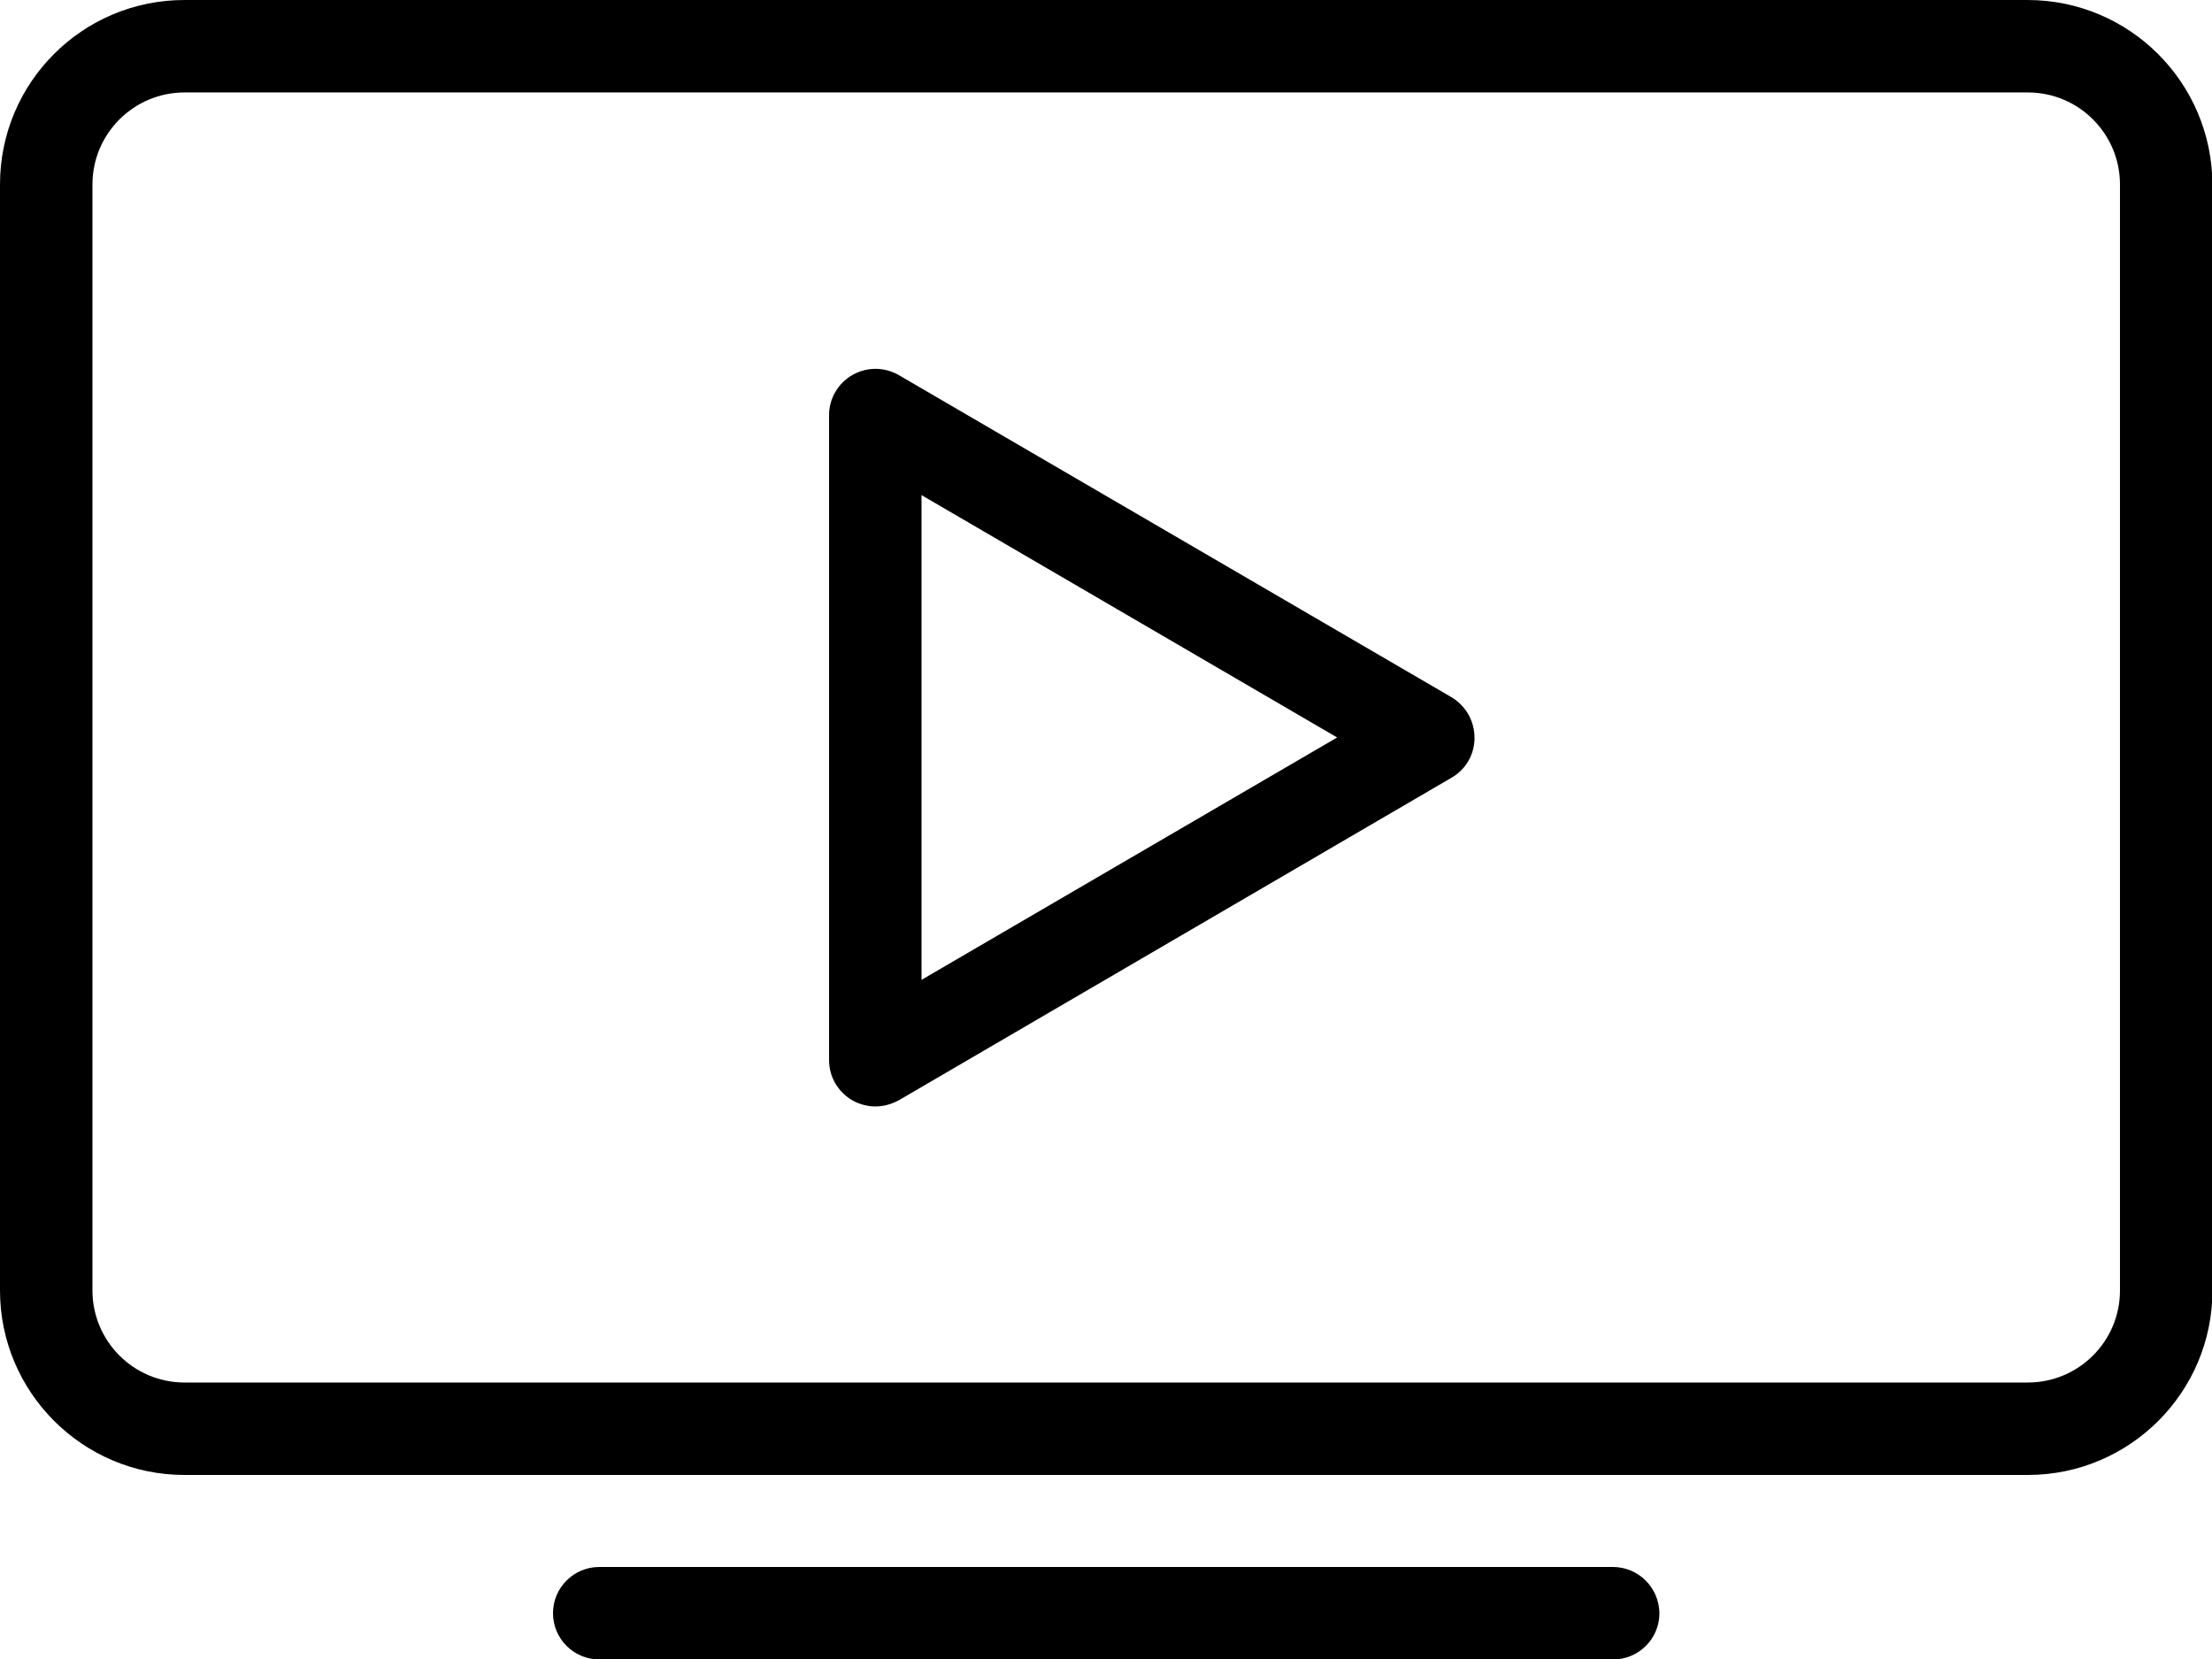
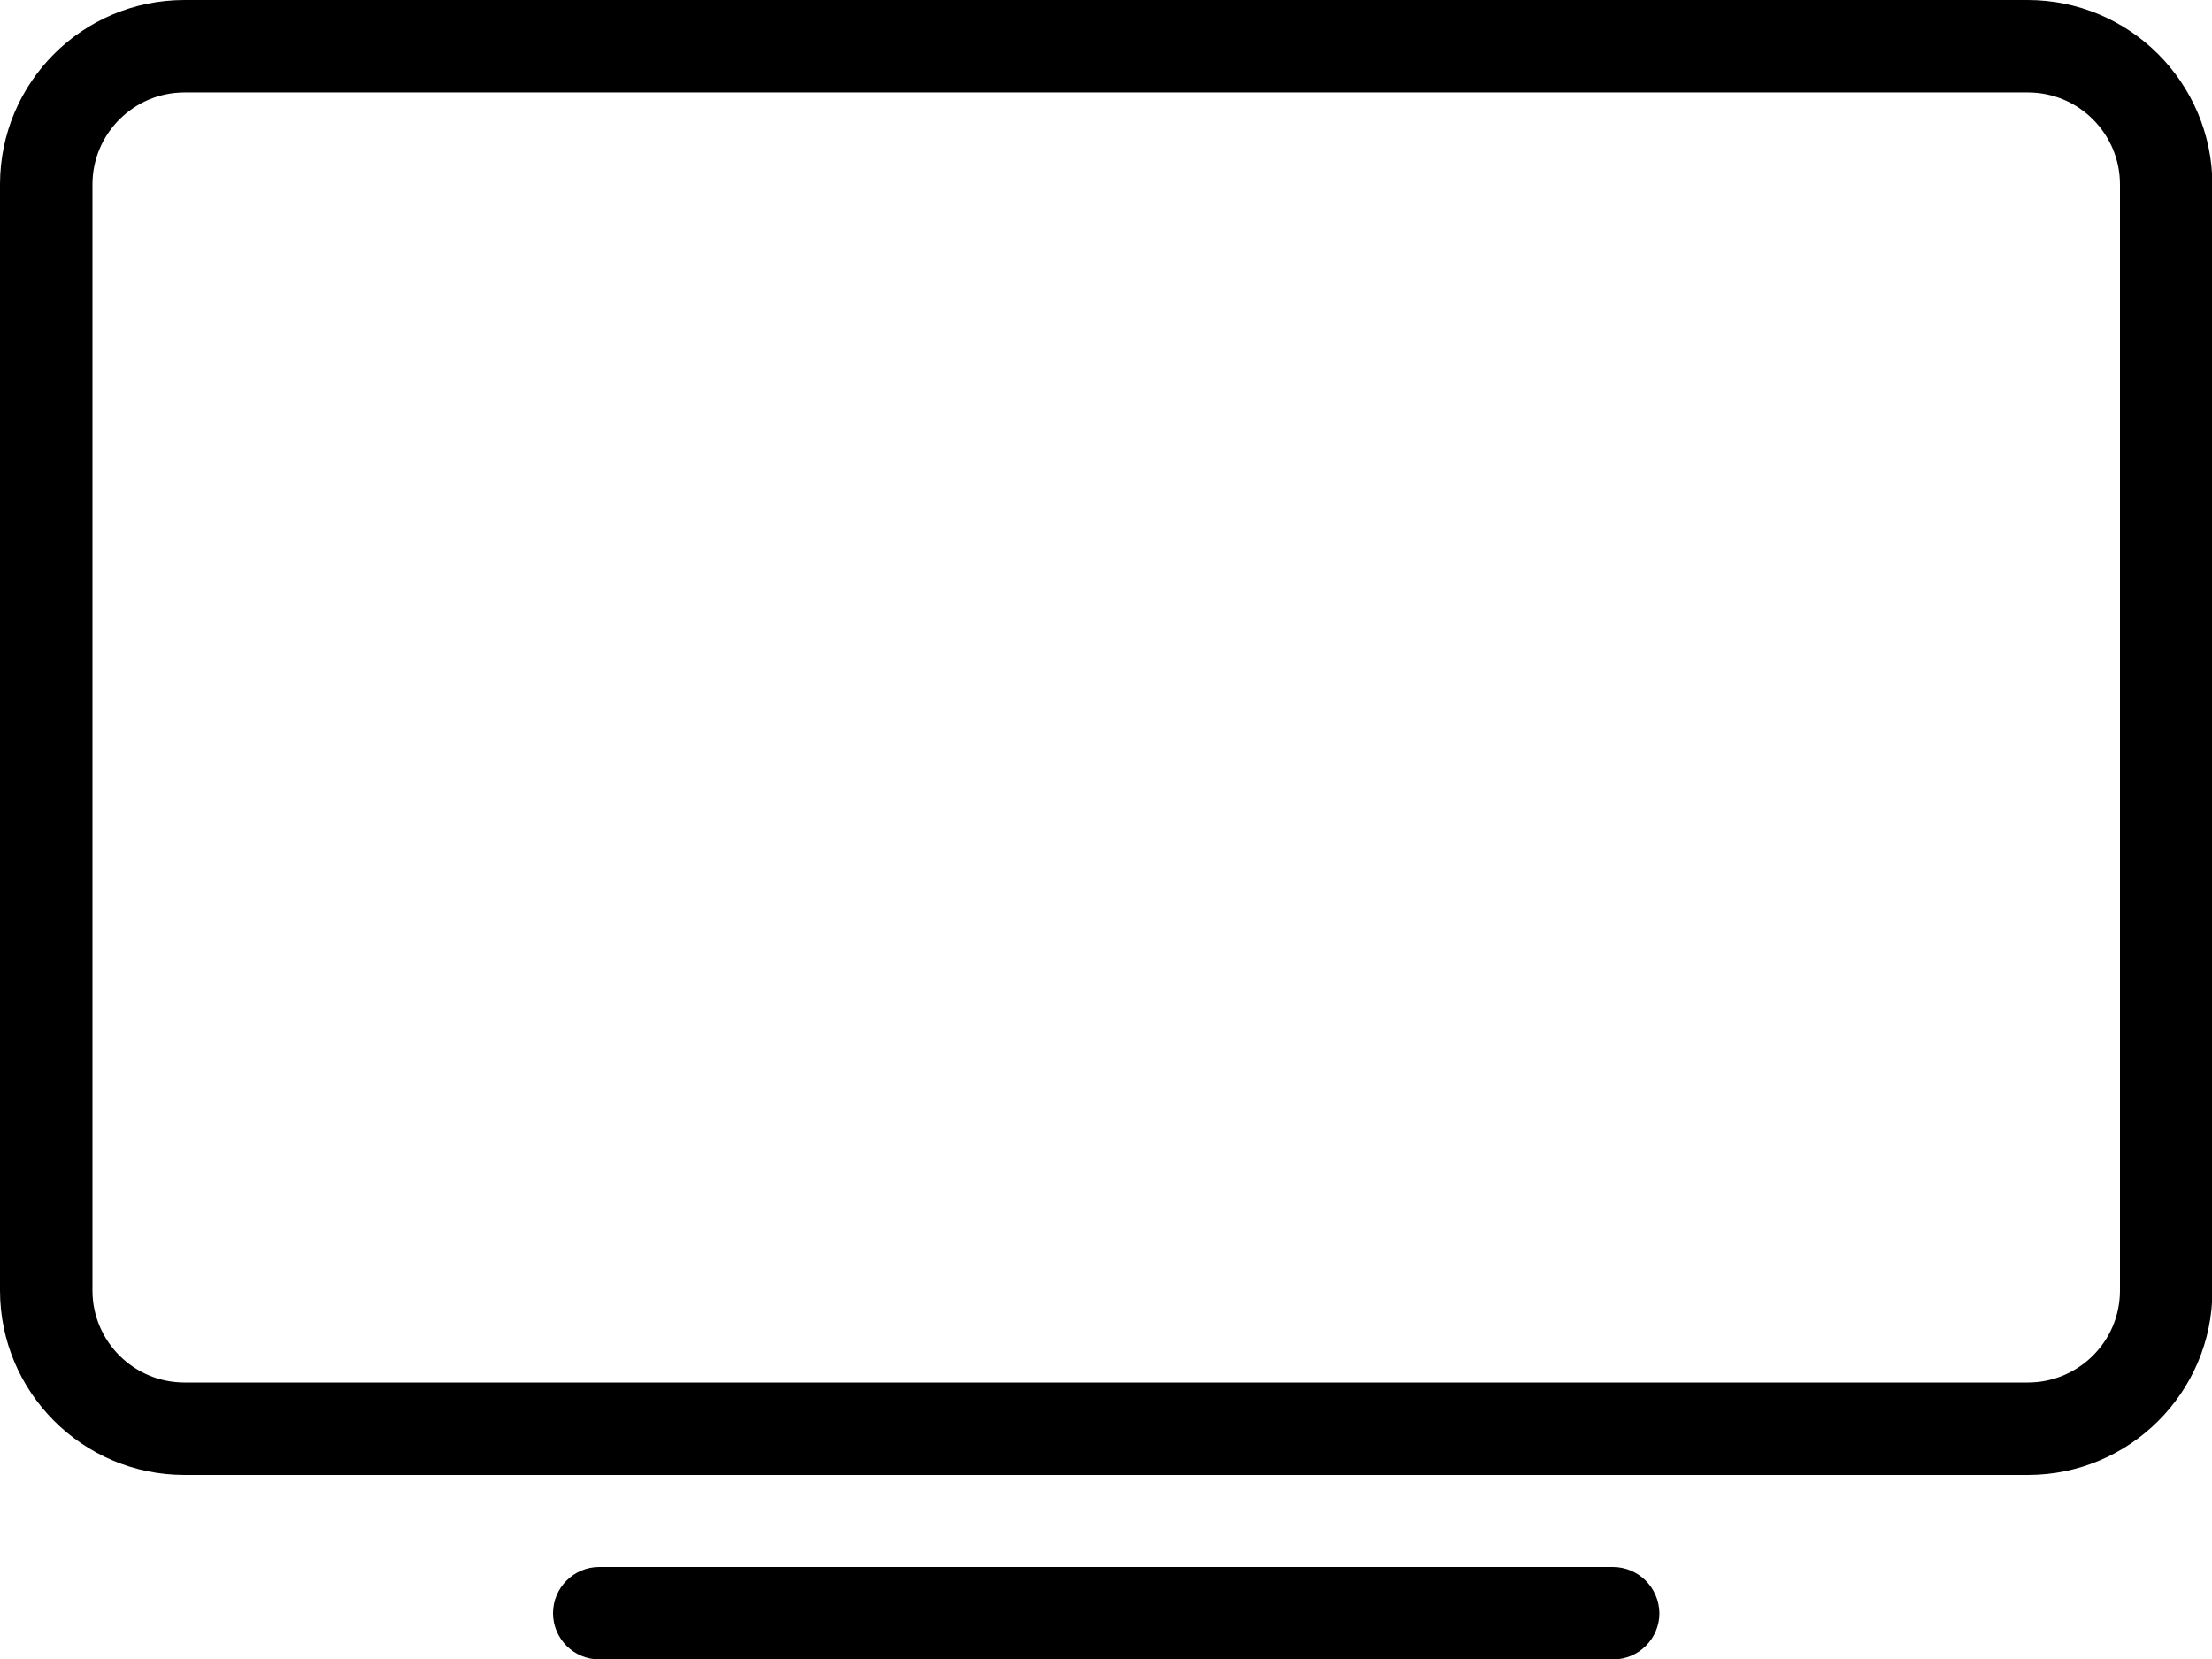
<svg xmlns="http://www.w3.org/2000/svg" xmlns:xlink="http://www.w3.org/1999/xlink" version="1.0" id="Layer_1" x="0px" y="0px" viewBox="0 0 512 384" enable-background="new 0 0 512 384" xml:space="preserve">
  <g fill="#000">
    <defs>
      <rect id="SVGID_1_" width="512" height="384" />
    </defs>
    <clipPath id="SVGID_2_">
      <use xlink:href="#SVGID_1_" overflow="visible" />
    </clipPath>
    <path clip-path="url(#SVGID_2_)" d="M469.3,0H42.7C19.1,0,0,19.1,0,42.7v256c0,23.5,19.1,42.7,42.7,42.7h426.7   c23.5,0,42.7-19.1,42.7-42.7v-256C512,19.1,492.9,0,469.3,0 M490.7,298.7c0,11.8-9.6,21.3-21.3,21.3H42.7   c-11.8,0-21.3-9.6-21.3-21.3v-256c0-11.8,9.6-21.3,21.3-21.3h426.7c11.8,0,21.3,9.6,21.3,21.3V298.7z" />
    <path clip-path="url(#SVGID_2_)" d="M373.3,362.7H138.7c-5.9,0-10.7,4.8-10.7,10.7s4.8,10.7,10.7,10.7h234.7   c5.9,0,10.7-4.8,10.7-10.7C384,367.4,379.2,362.7,373.3,362.7" />
-     <path clip-path="url(#SVGID_2_)" d="M336,161.4L208,86.8c-3.3-1.9-7.4-1.9-10.7,0c-3.3,1.9-5.4,5.4-5.4,9.3v149.3   c0,3.8,2,7.3,5.4,9.3c1.6,0.9,3.5,1.4,5.3,1.4c1.9,0,3.7-0.5,5.4-1.4l128-74.7c3.3-1.9,5.3-5.4,5.3-9.2   C341.3,166.9,339.3,163.4,336,161.4 M213.3,226.8V114.6l96.2,56.1L213.3,226.8z" />
  </g>
</svg>